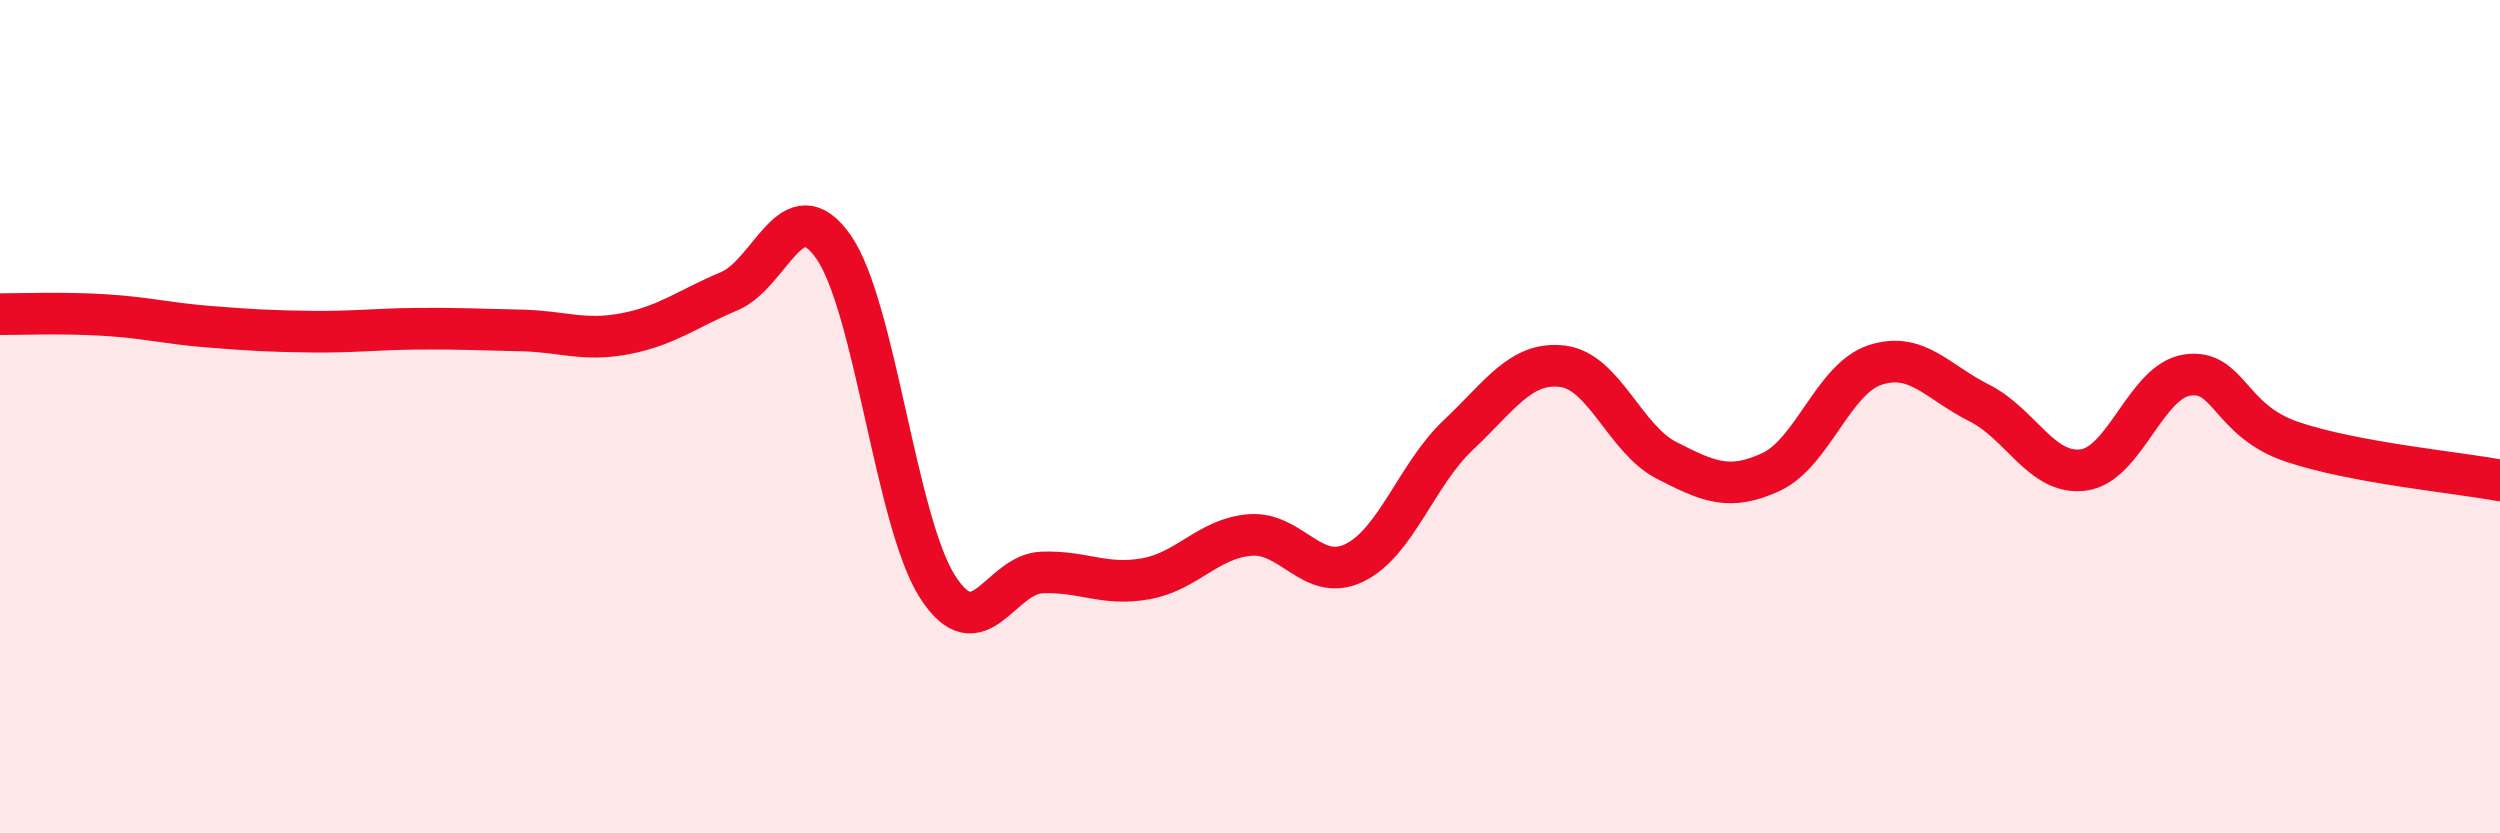
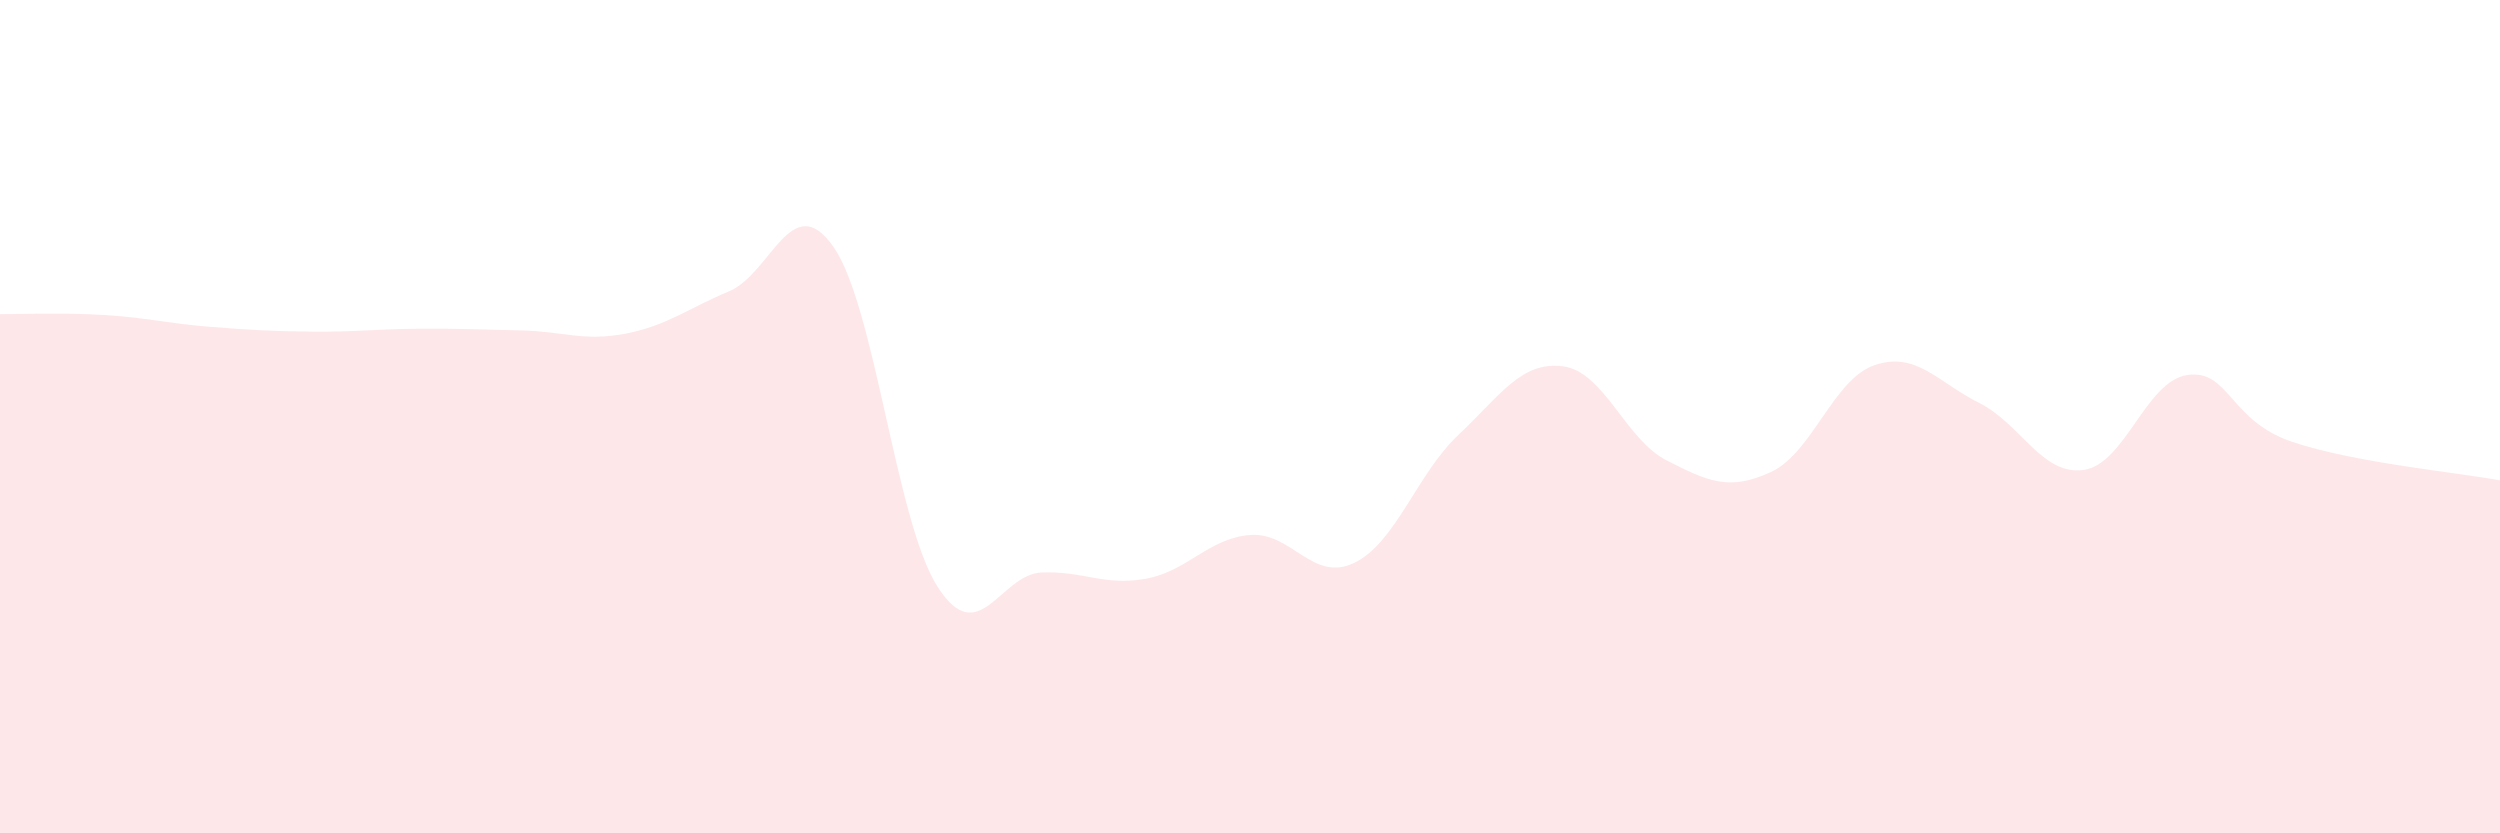
<svg xmlns="http://www.w3.org/2000/svg" width="60" height="20" viewBox="0 0 60 20">
  <path d="M 0,7.54 C 0.5,7.54 1.5,7.5 2.5,7.56 C 3.5,7.62 4,7.76 5,7.84 C 6,7.92 6.5,7.95 7.5,7.96 C 8.5,7.97 9,7.9 10,7.89 C 11,7.88 11.5,7.91 12.5,7.93 C 13.5,7.95 14,8.2 15,8.01 C 16,7.82 16.5,7.41 17.5,6.99 C 18.5,6.57 19,4.5 20,5.92 C 21,7.34 21.5,12.52 22.5,14.08 C 23.5,15.64 24,13.78 25,13.74 C 26,13.7 26.5,14.07 27.5,13.89 C 28.5,13.71 29,12.92 30,12.84 C 31,12.76 31.5,13.99 32.5,13.51 C 33.5,13.03 34,11.38 35,10.44 C 36,9.5 36.5,8.67 37.5,8.79 C 38.5,8.91 39,10.54 40,11.05 C 41,11.56 41.5,11.79 42.5,11.33 C 43.5,10.87 44,9.09 45,8.76 C 46,8.43 46.5,9.17 47.5,9.67 C 48.5,10.17 49,11.41 50,11.28 C 51,11.15 51.5,9.14 52.5,9 C 53.5,8.86 53.5,10.09 55,10.6 C 56.5,11.11 59,11.34 60,11.53L60 20L0 20Z" fill="#EB0A25" opacity="0.1" stroke-linecap="round" stroke-linejoin="round" />
-   <path d="M 0,7.54 C 0.5,7.54 1.5,7.5 2.5,7.56 C 3.5,7.62 4,7.76 5,7.84 C 6,7.92 6.5,7.95 7.5,7.96 C 8.5,7.97 9,7.9 10,7.89 C 11,7.88 11.5,7.91 12.5,7.93 C 13.5,7.95 14,8.2 15,8.01 C 16,7.82 16.5,7.41 17.5,6.99 C 18.5,6.57 19,4.5 20,5.92 C 21,7.34 21.5,12.52 22.5,14.08 C 23.5,15.64 24,13.78 25,13.74 C 26,13.7 26.5,14.07 27.5,13.89 C 28.5,13.71 29,12.92 30,12.84 C 31,12.76 31.5,13.99 32.5,13.51 C 33.5,13.03 34,11.38 35,10.44 C 36,9.5 36.5,8.67 37.5,8.79 C 38.5,8.91 39,10.54 40,11.05 C 41,11.56 41.5,11.79 42.5,11.33 C 43.5,10.87 44,9.09 45,8.76 C 46,8.43 46.5,9.17 47.5,9.67 C 48.5,10.17 49,11.41 50,11.28 C 51,11.15 51.5,9.14 52.5,9 C 53.5,8.86 53.5,10.09 55,10.6 C 56.5,11.11 59,11.34 60,11.53" stroke="#EB0A25" stroke-width="1" fill="none" stroke-linecap="round" stroke-linejoin="round" />
</svg>